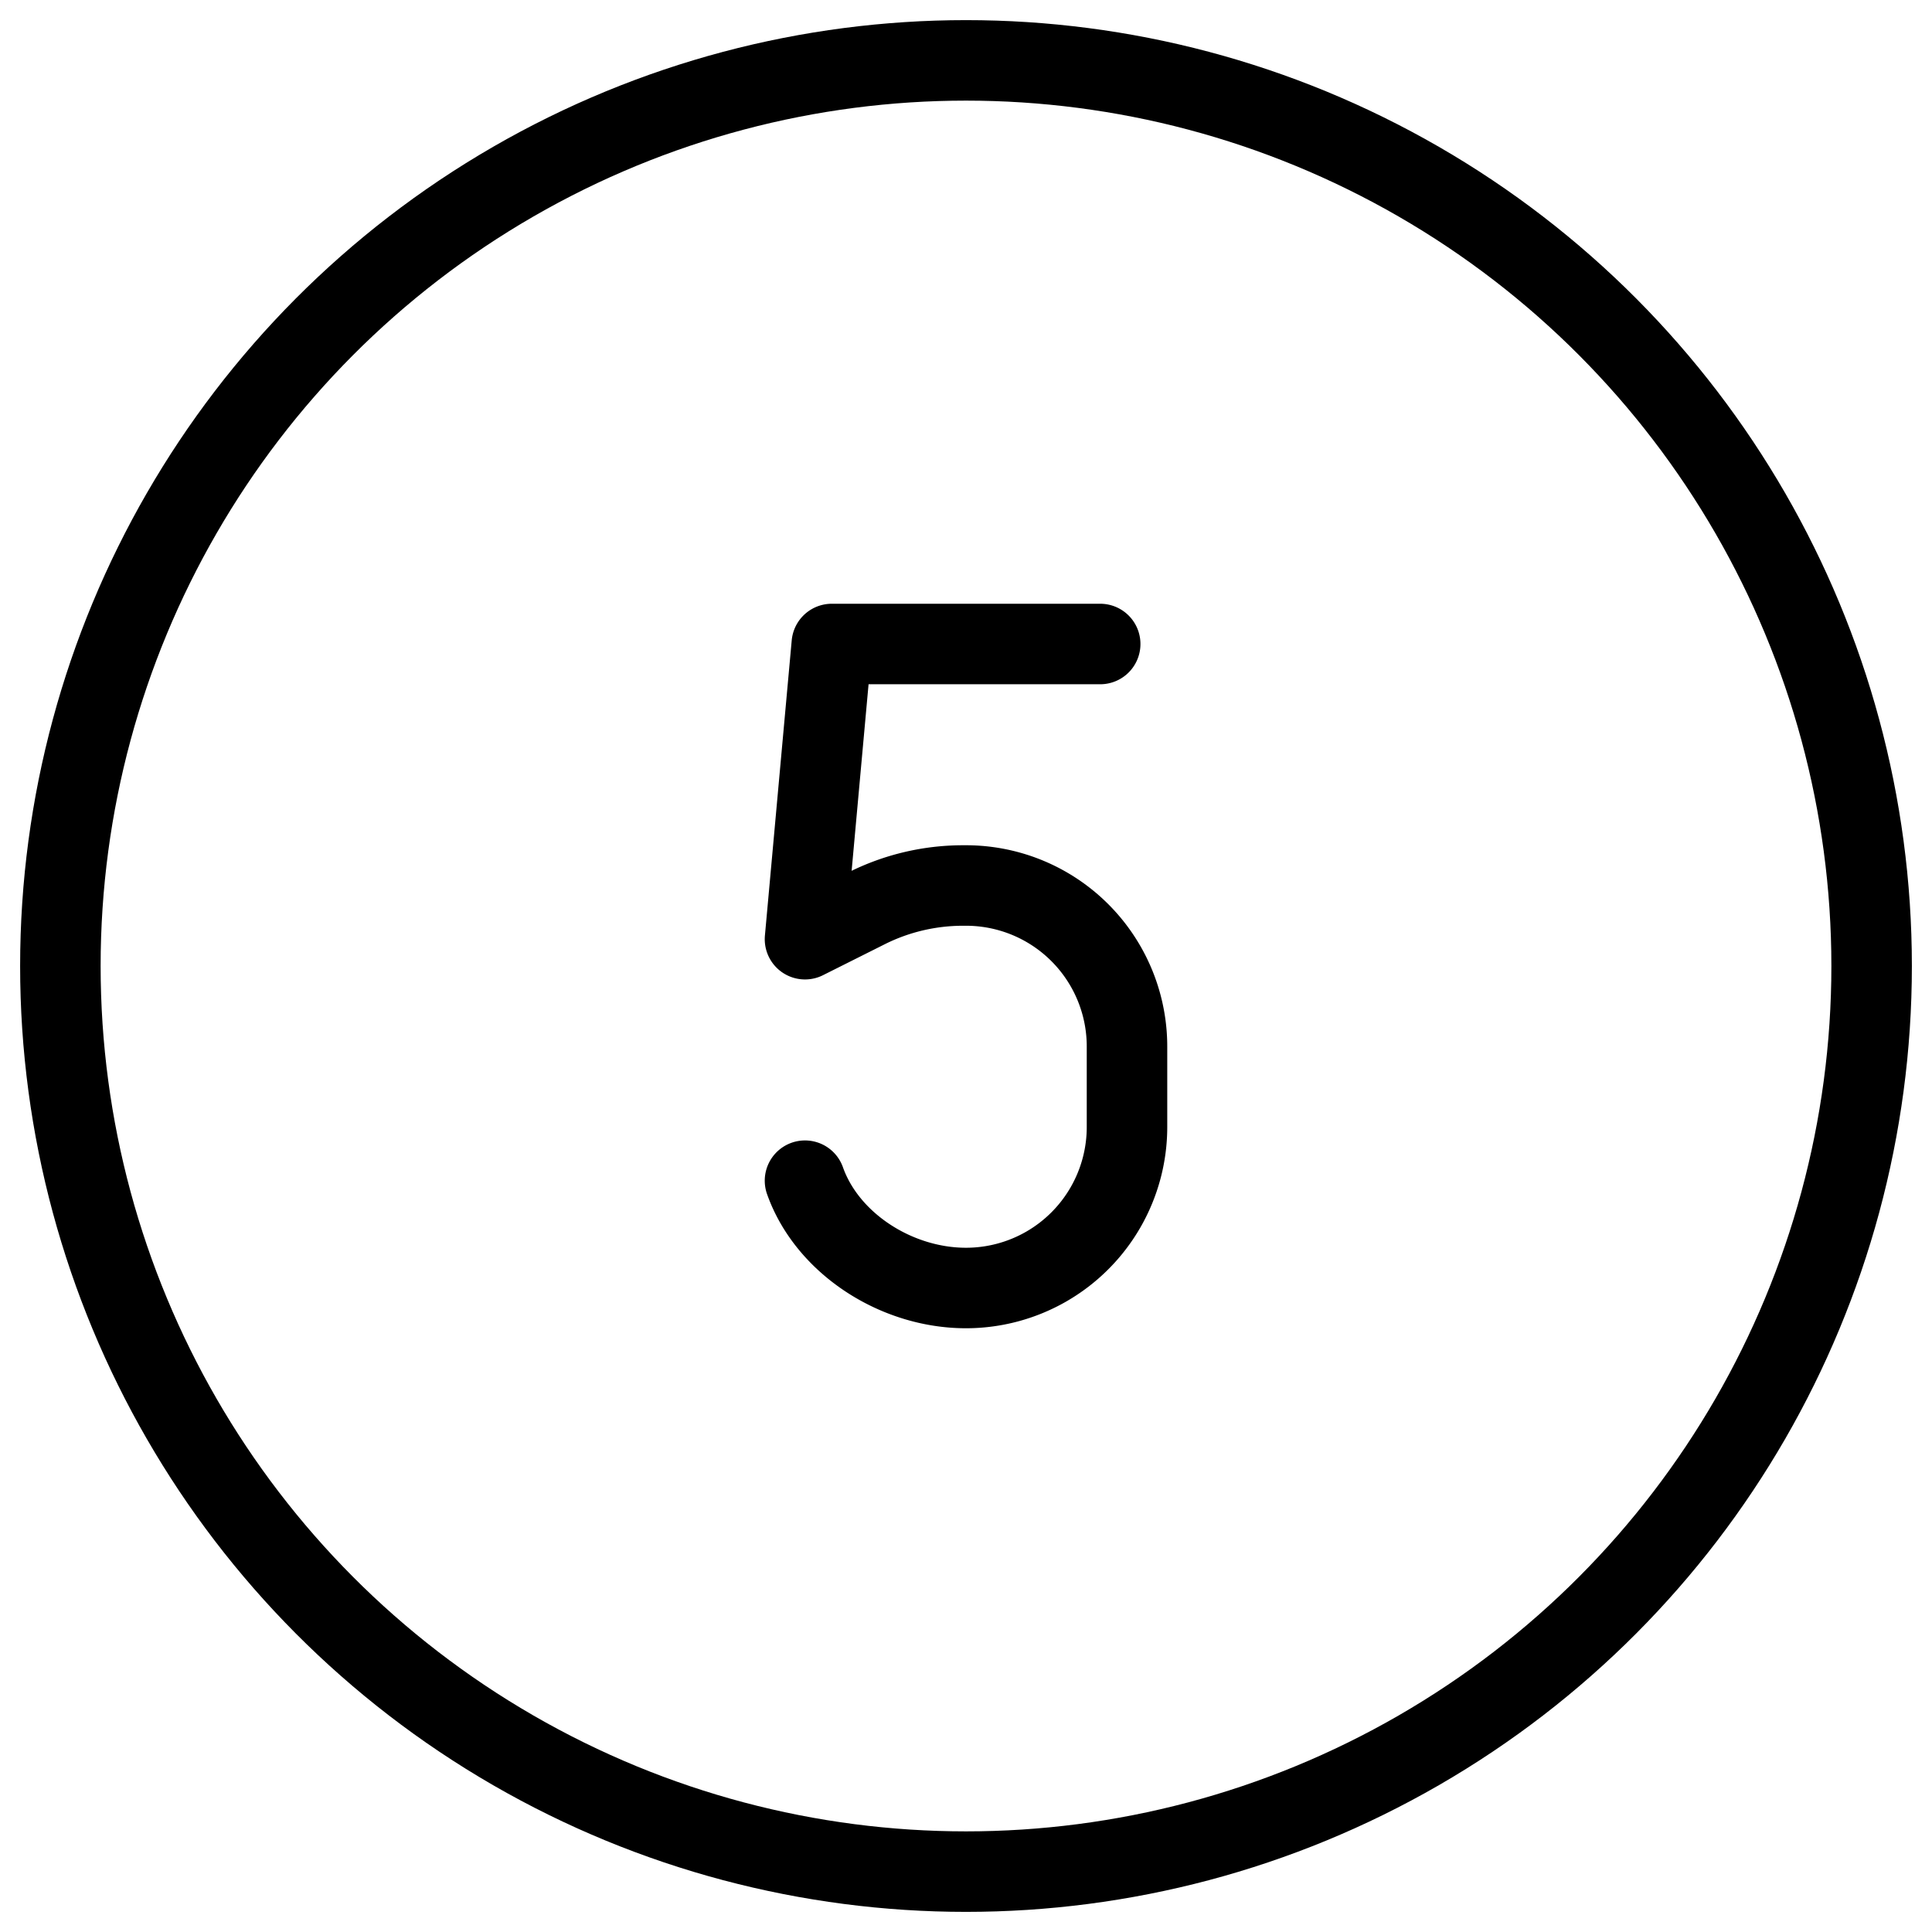
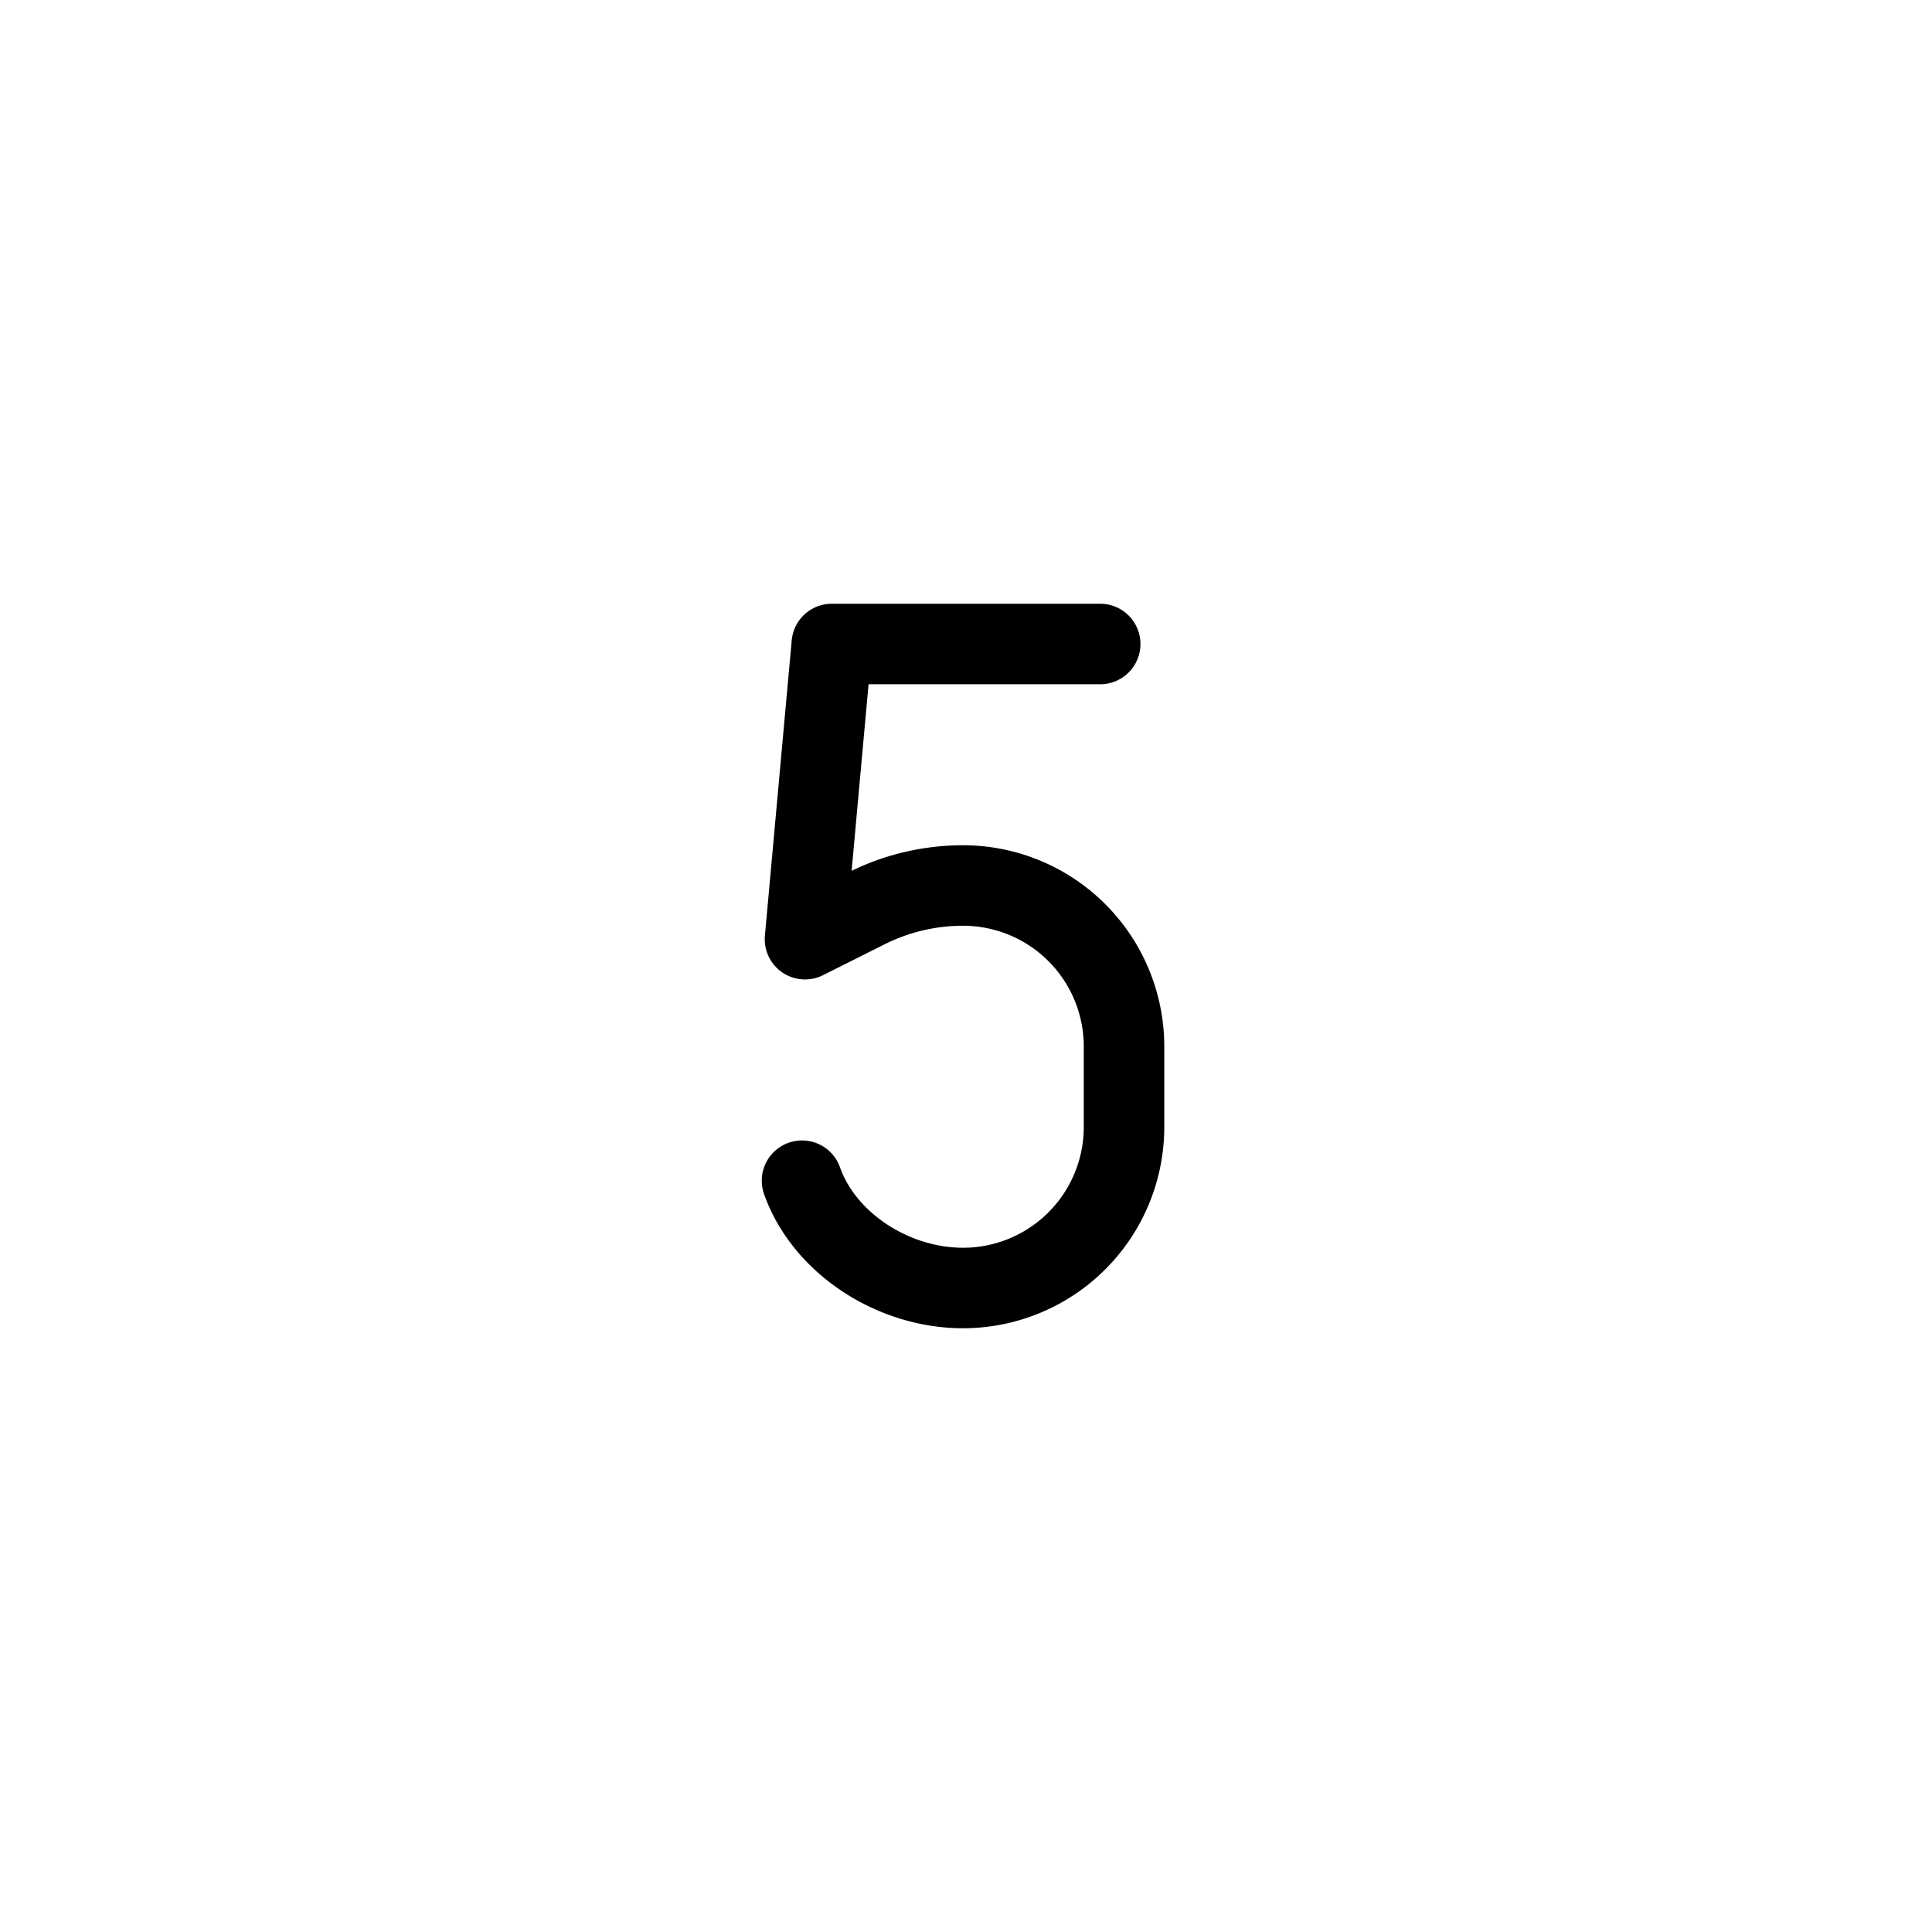
<svg xmlns="http://www.w3.org/2000/svg" fill="none" viewBox="0 0 24 24" stroke="black">
-   <path stroke-linecap="round" stroke-linejoin="round" d="M13.667 8h-3.334L10 11.667l.77-.386c.37-.185.779-.281 1.193-.281H12a2 2 0 0 1 2 2v1a2 2 0 0 1-2 2c-.87 0-1.725-.556-2-1.333" />
-   <circle cx="12" cy="12" r="11.25" stroke-linecap="round" stroke-linejoin="round" />
+   <path stroke-linecap="round" stroke-linejoin="round" d="M13.667 8h-3.334L10 11.667l.77-.386c.37-.185.779-.281 1.193-.281a2 2 0 0 1 2 2v1a2 2 0 0 1-2 2c-.87 0-1.725-.556-2-1.333" />
</svg>